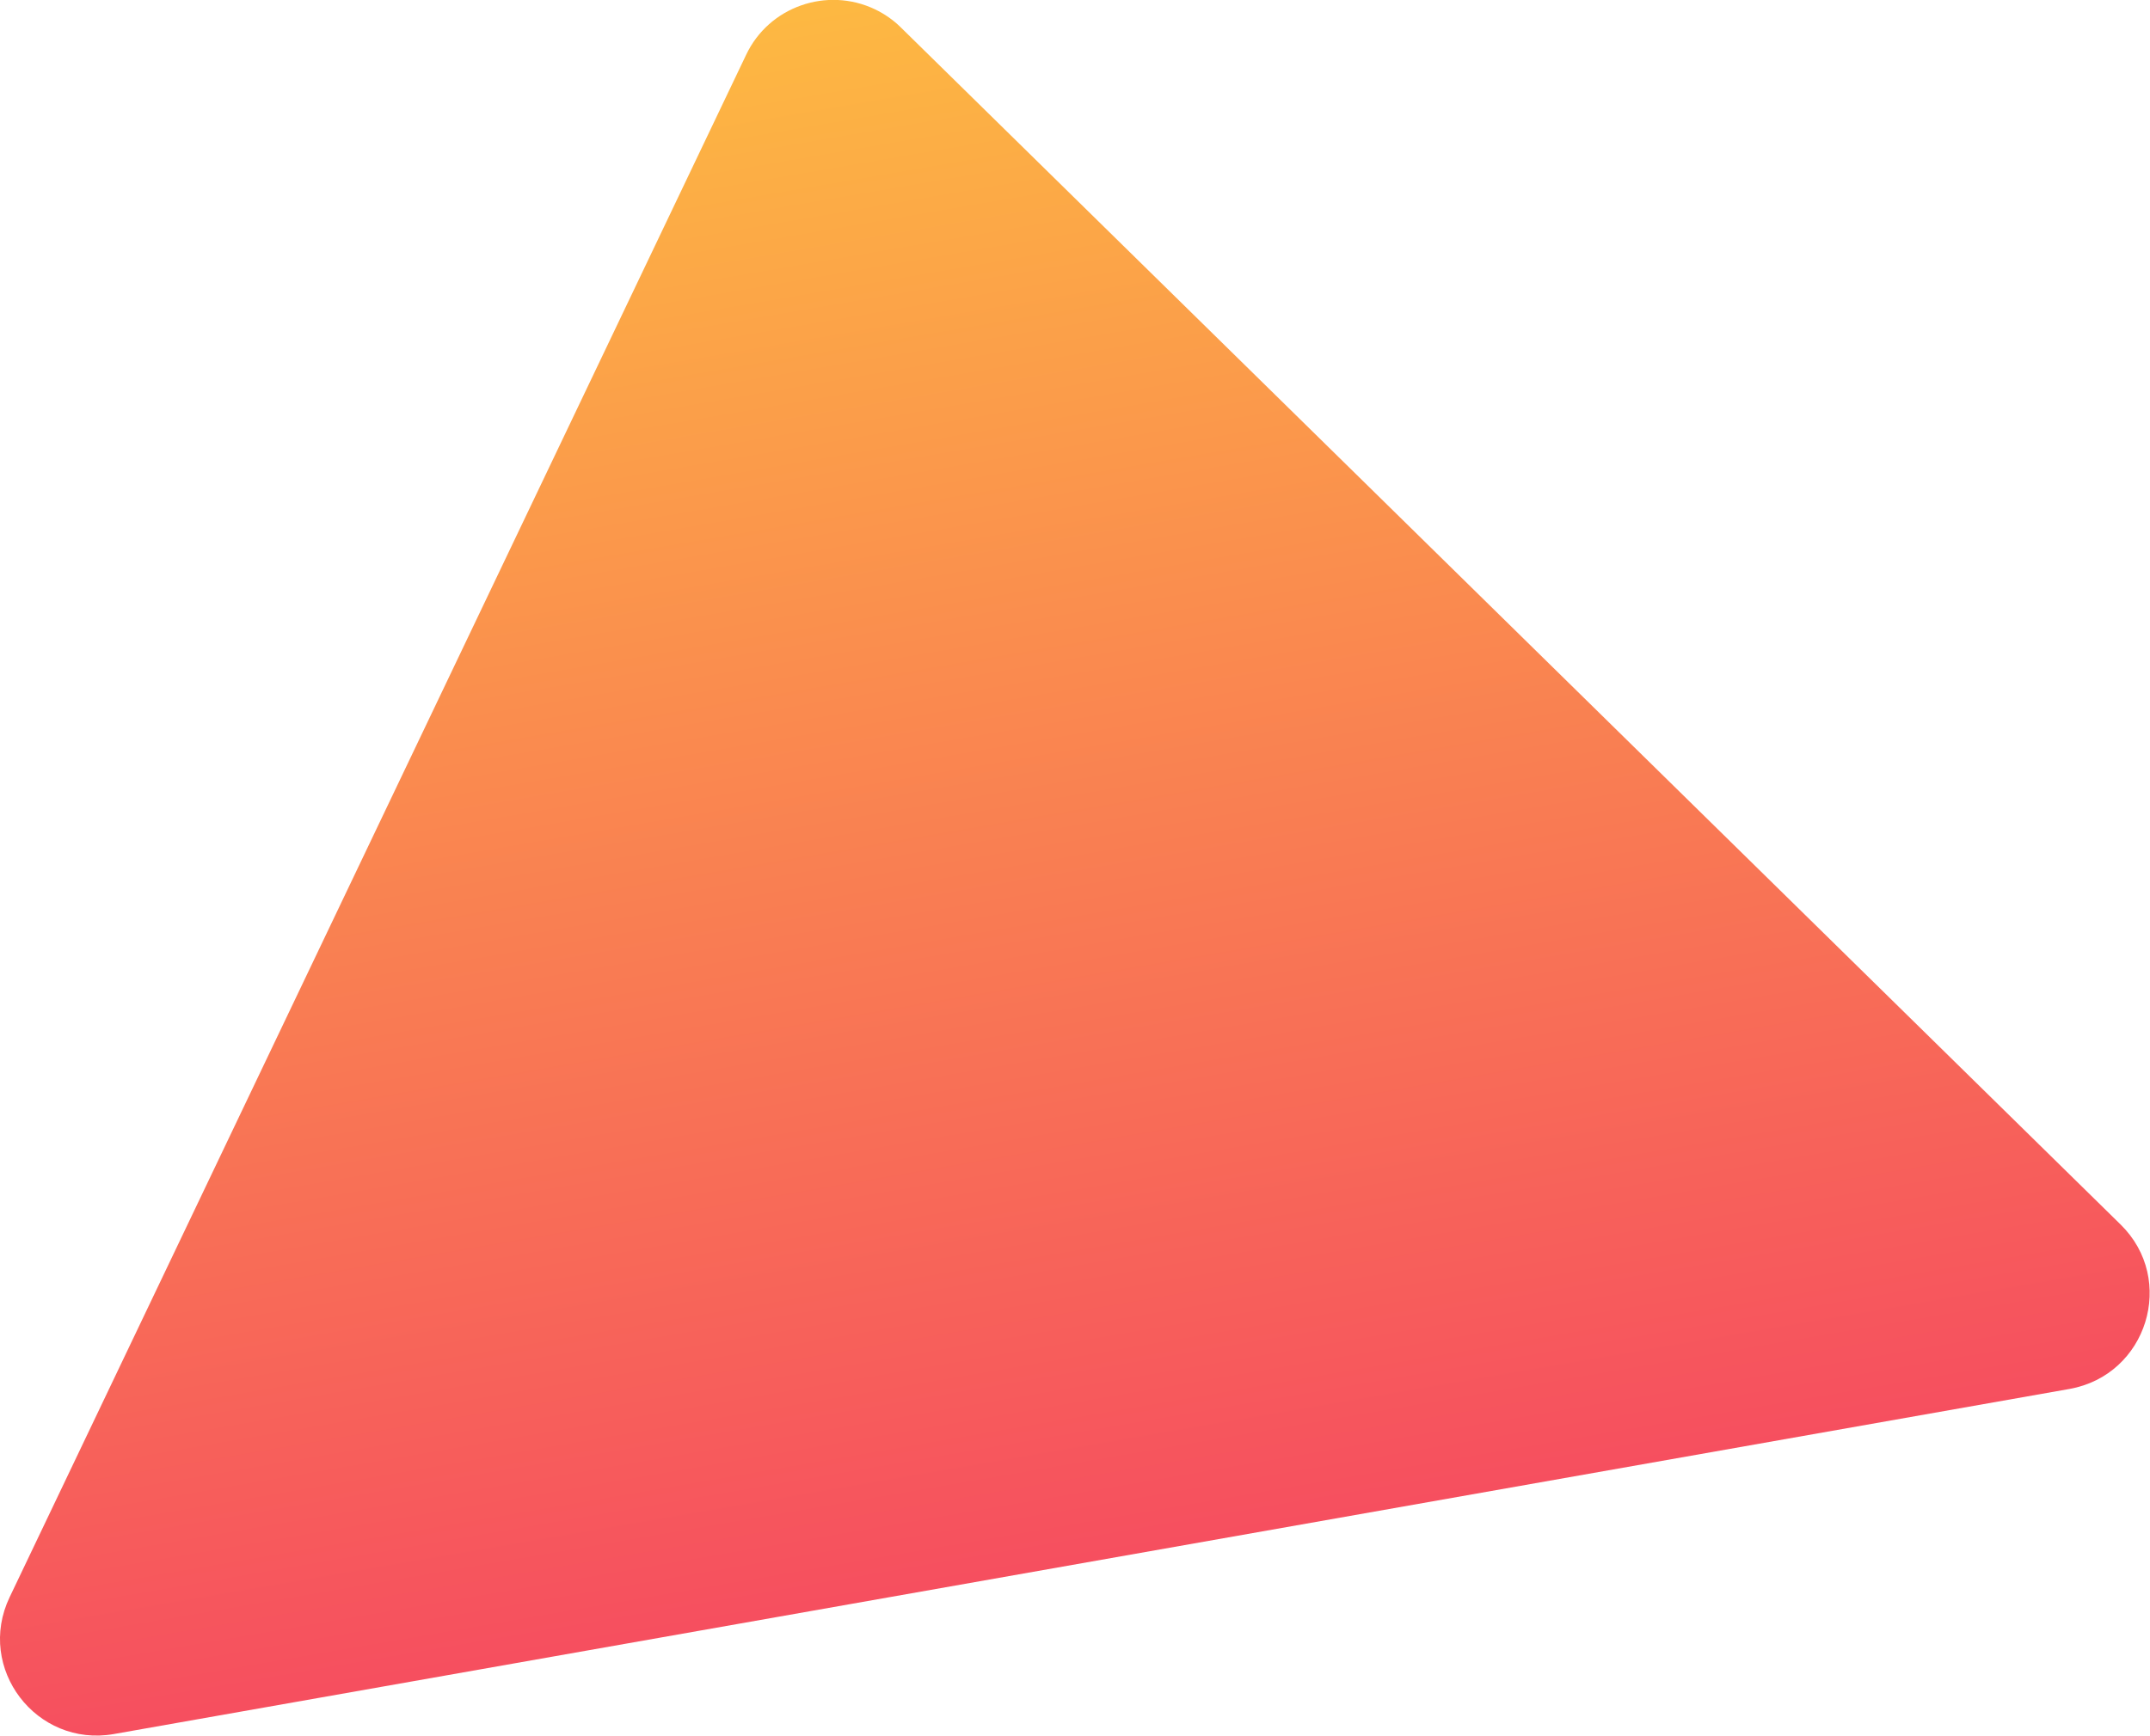
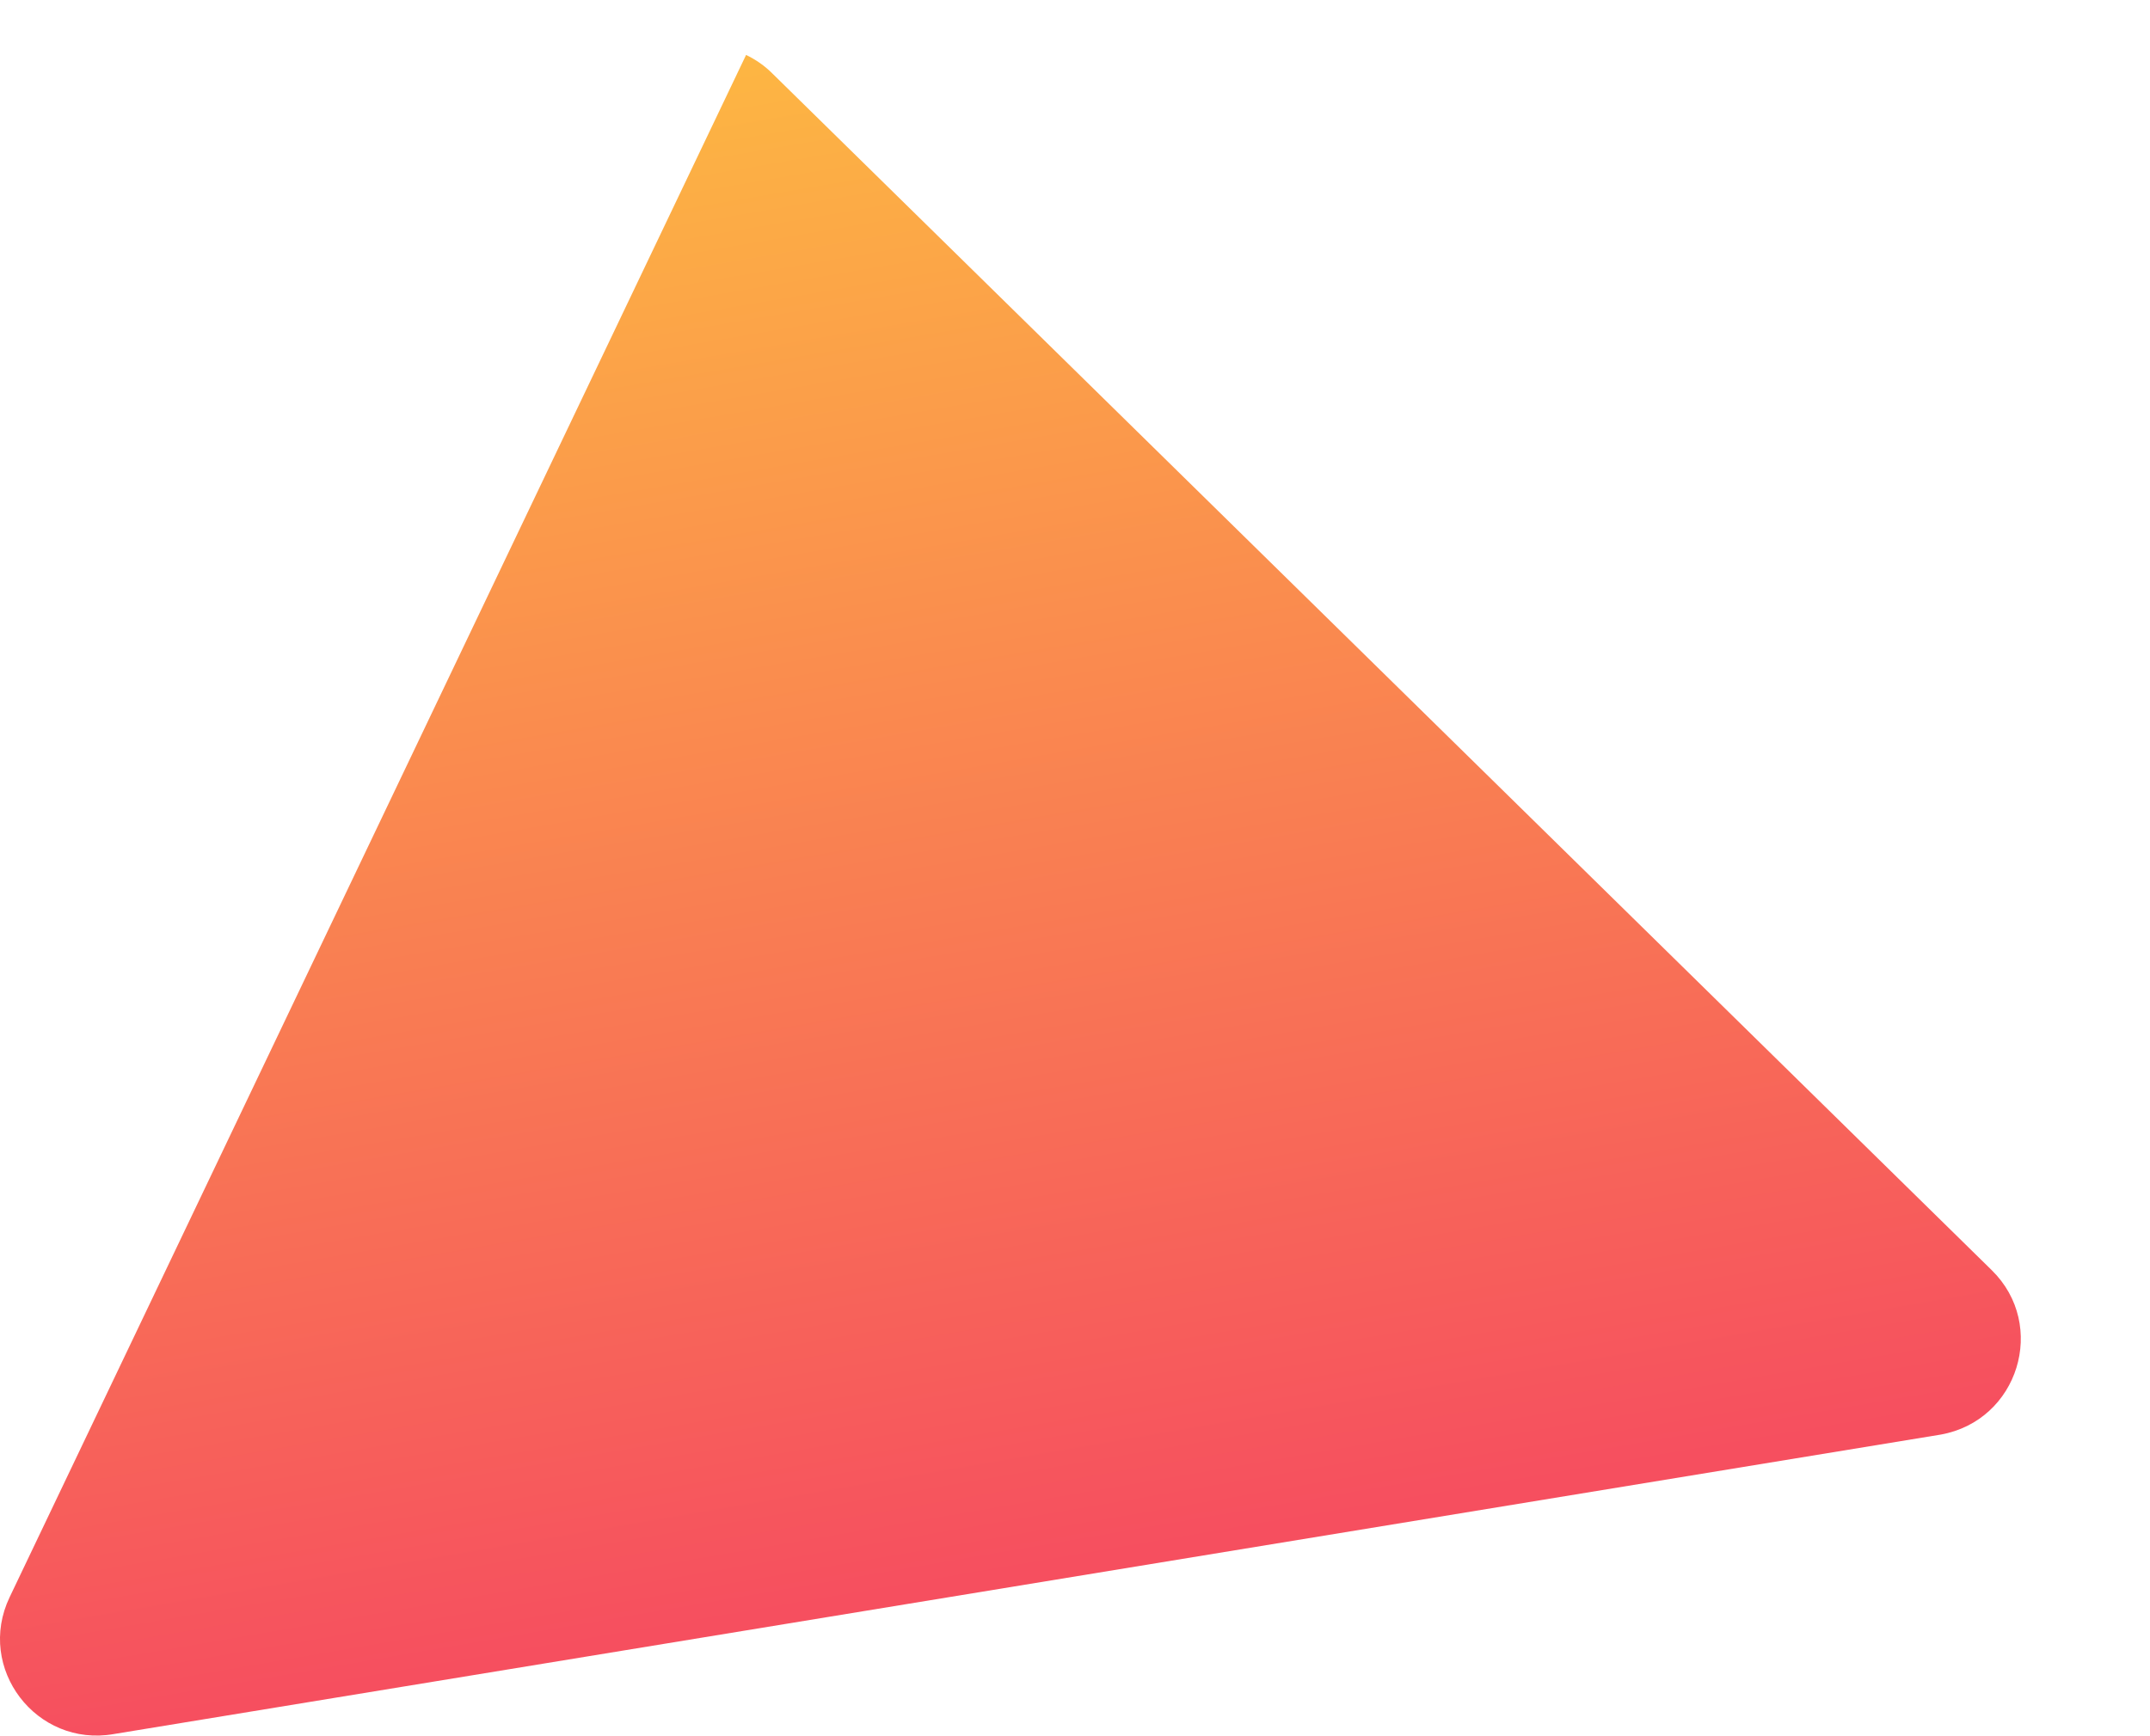
<svg xmlns="http://www.w3.org/2000/svg" version="1.1" id="Layer_1" x="0px" y="0px" viewBox="0 0 555.6 448.6" style="enable-background:new 0 0 555.6 448.6;" xml:space="preserve">
  <style type="text/css">
	.st0{fill:url(#Polygon_113_00000176033034465335031320000017847125029353358979_);}
</style>
  <linearGradient id="Polygon_113_00000057847107220259287360000006928106890474149546_" gradientUnits="userSpaceOnUse" x1="-252.964" y1="693.998" x2="-252.964" y2="692.998" gradientTransform="matrix(554.841 -97.833 -71.104 -403.25 189911.328 255106.531)">
    <stop offset="0" style="stop-color:#FDB942" />
    <stop offset="1" style="stop-color:#F64F5F" />
  </linearGradient>
-   <path id="Polygon_113" style="fill:url(#Polygon_113_00000057847107220259287360000006928106890474149546_);" d="M192.8,14.2  c5.9-12.5,20.9-17.7,33.3-11.8c2.5,1.2,4.8,2.8,6.7,4.7l315.2,309.4c14.5,14.2,6.9,38.9-13.2,42.5L29.4,448.2  c-20,3.5-35.7-17-26.9-35.4L192.8,14.2z" />
+   <path id="Polygon_113" style="fill:url(#Polygon_113_00000057847107220259287360000006928106890474149546_);" d="M192.8,14.2  c2.5,1.2,4.8,2.8,6.7,4.7l315.2,309.4c14.5,14.2,6.9,38.9-13.2,42.5L29.4,448.2  c-20,3.5-35.7-17-26.9-35.4L192.8,14.2z" />
</svg>